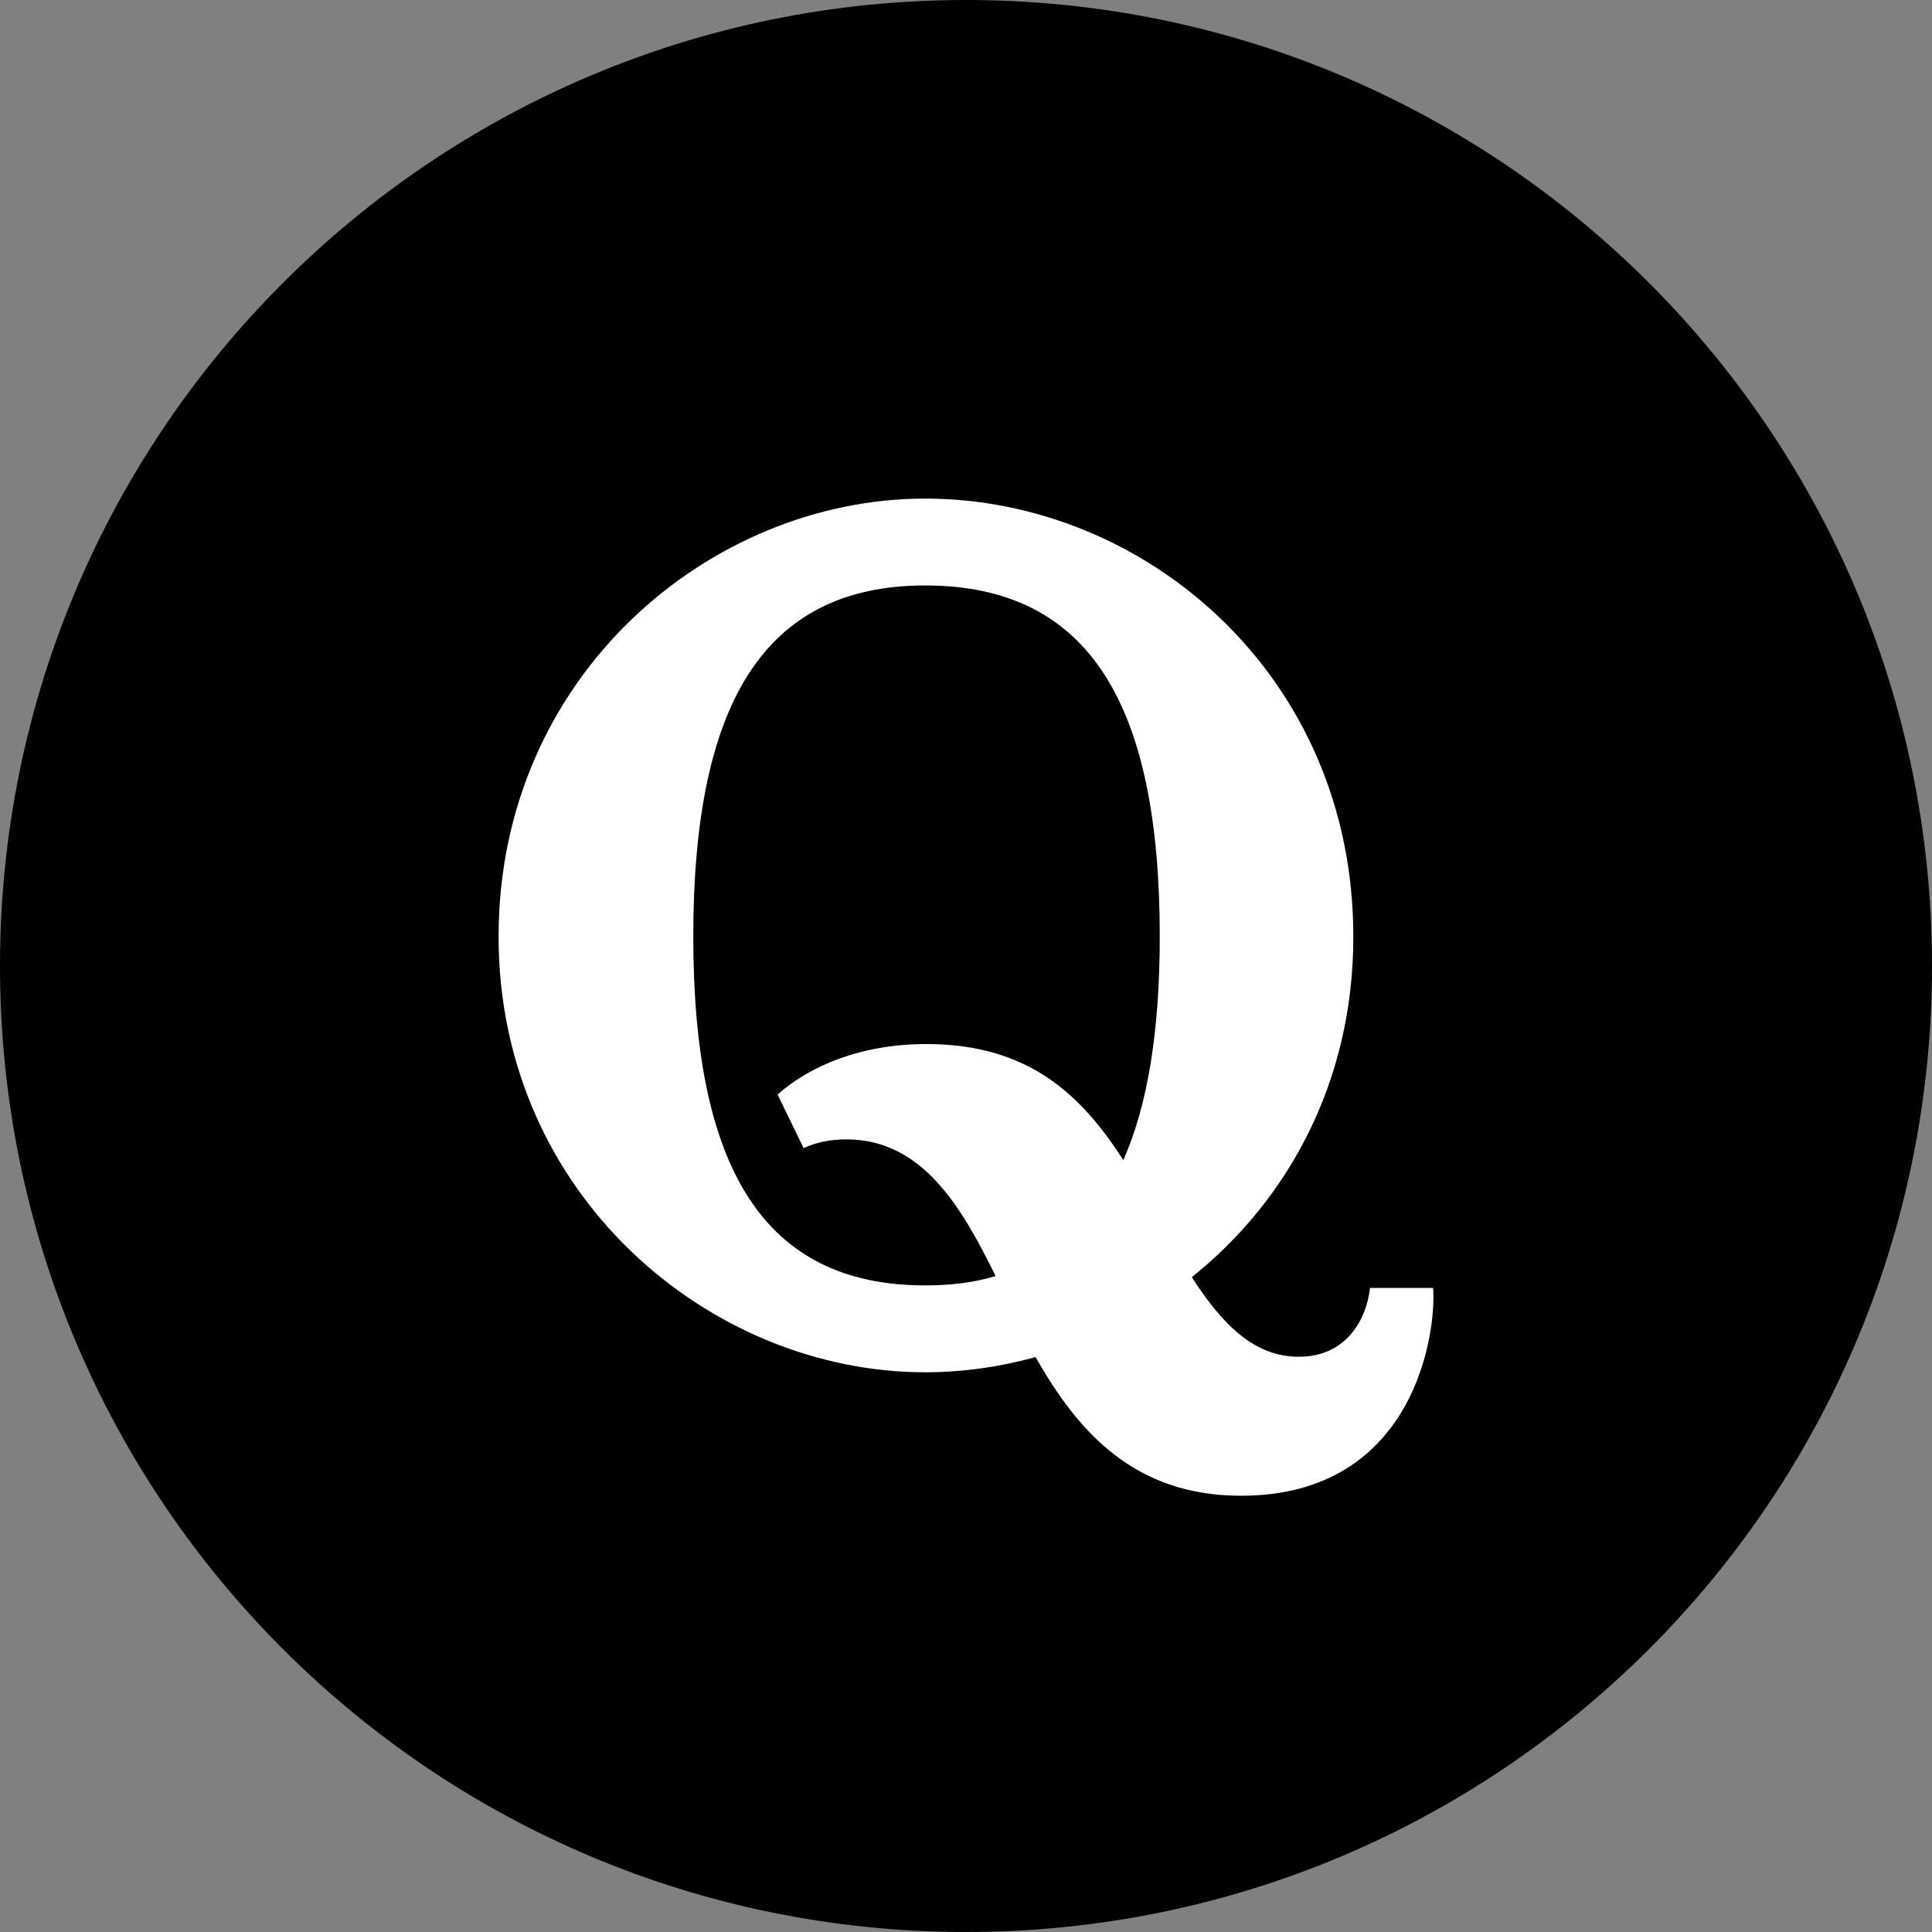
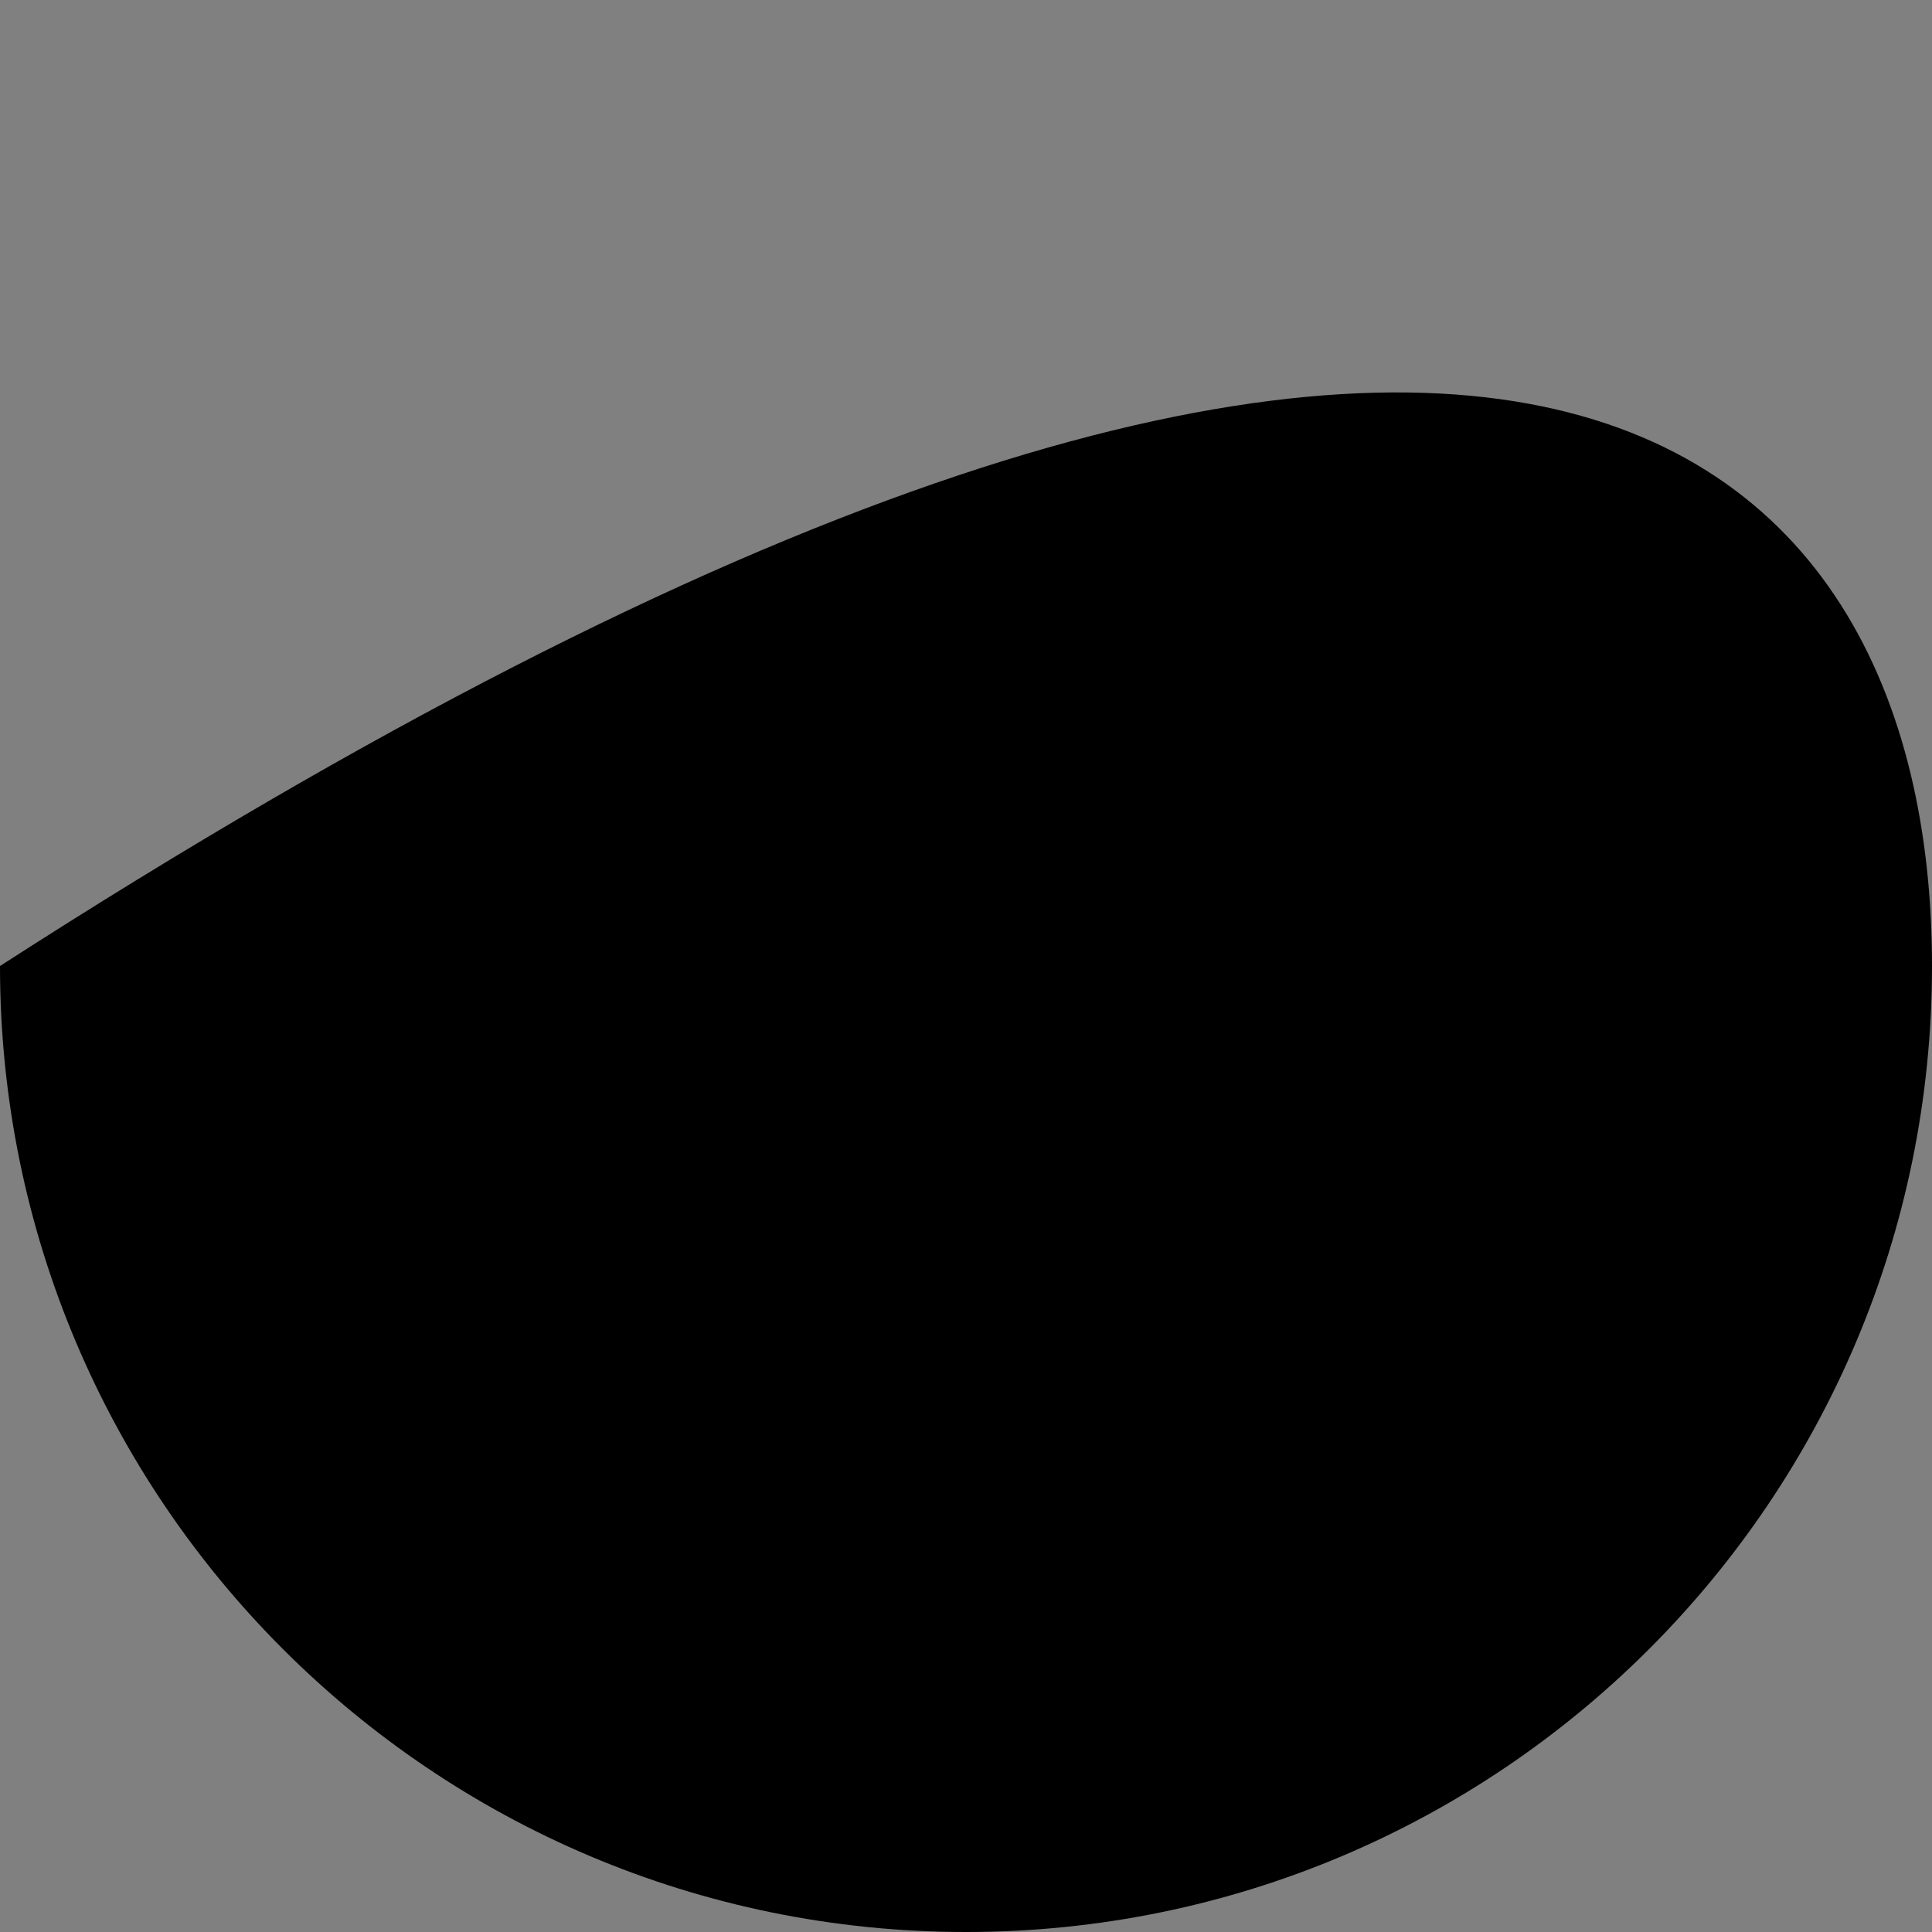
<svg xmlns="http://www.w3.org/2000/svg" width="31" height="31" viewBox="0 0 31 31" fill="none">
  <rect x="0" y="0" width="31" height="31" fill="#808080" stroke="none" />
-   <path d="M0 15.5C0 6.939 6.939 0 15.5 0C24.061 0 31 6.939 31 15.5C31 24.061 24.061 31 15.5 31C6.939 31 0 24.061 0 15.5Z" fill="#3D4142" style="fill:#3D4142;fill:color(display-p3 0.241 0.256 0.26);fill-opacity:1;" />
-   <path fill-rule="evenodd" clip-rule="evenodd" d="M14.846 22.019C15.445 22.019 16.05 21.932 16.619 21.775L16.617 21.776C17.296 22.976 18.202 24 19.912 24C22.739 24 23.052 21.313 22.994 20.666H21.982C21.93 21.152 21.616 21.77 20.84 21.77C20.129 21.77 19.618 21.26 19.123 20.493C20.66 19.265 21.715 17.366 21.715 15.029C21.715 10.828 18.363 8 14.845 8C11.386 8 8 10.85 8 15.029C8 19.171 11.387 22.019 14.846 22.019ZM13.579 18.282C14.809 18.282 15.438 19.385 15.975 20.475C15.632 20.579 15.258 20.625 14.845 20.625C12.248 20.625 11.124 18.733 11.124 15.029C11.124 11.306 12.248 9.394 14.845 9.394C17.481 9.394 18.609 11.306 18.609 15.029C18.609 16.52 18.421 17.724 18.024 18.614C17.353 17.572 16.509 16.752 14.865 16.752C13.807 16.752 12.985 17.11 12.477 17.562L12.894 18.422C13.109 18.322 13.344 18.282 13.579 18.282Z" fill="white" style="fill:white;fill-opacity:1;" />
+   <path d="M0 15.5C24.061 0 31 6.939 31 15.5C31 24.061 24.061 31 15.5 31C6.939 31 0 24.061 0 15.5Z" fill="#3D4142" style="fill:#3D4142;fill:color(display-p3 0.241 0.256 0.26);fill-opacity:1;" />
</svg>